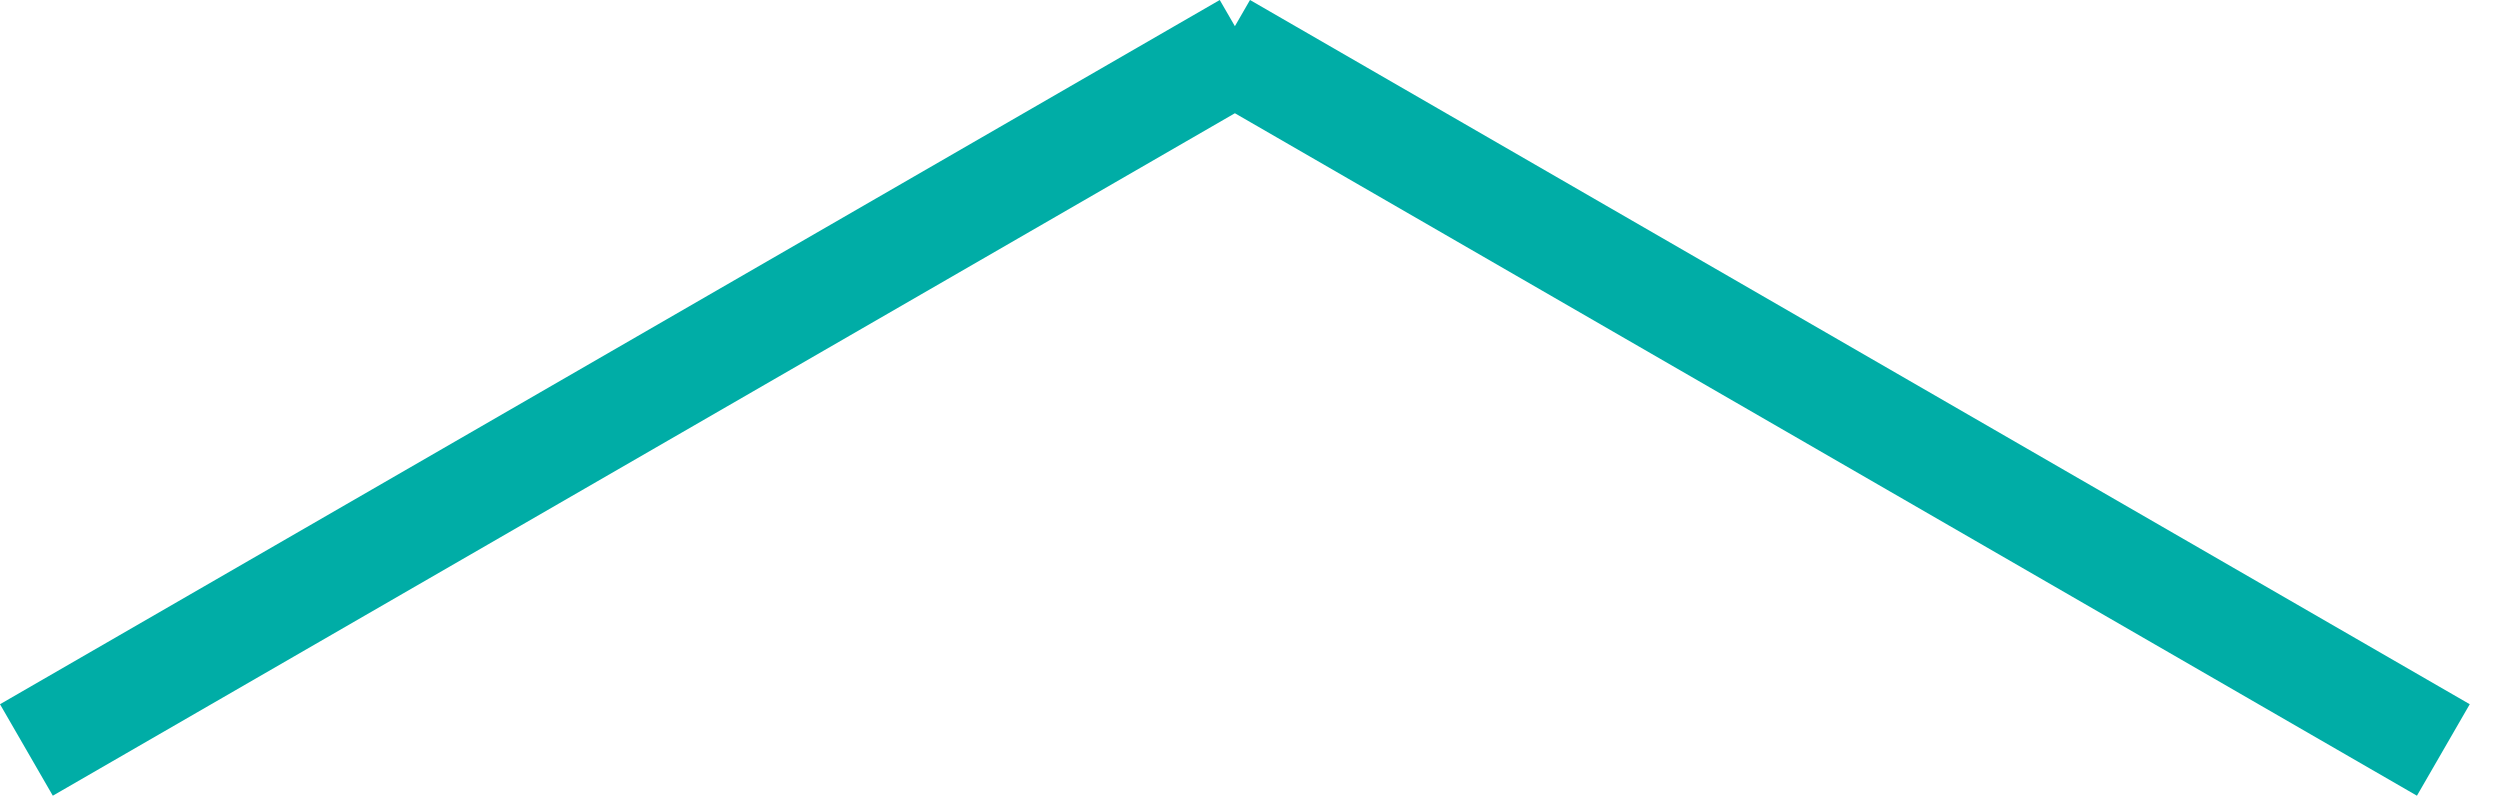
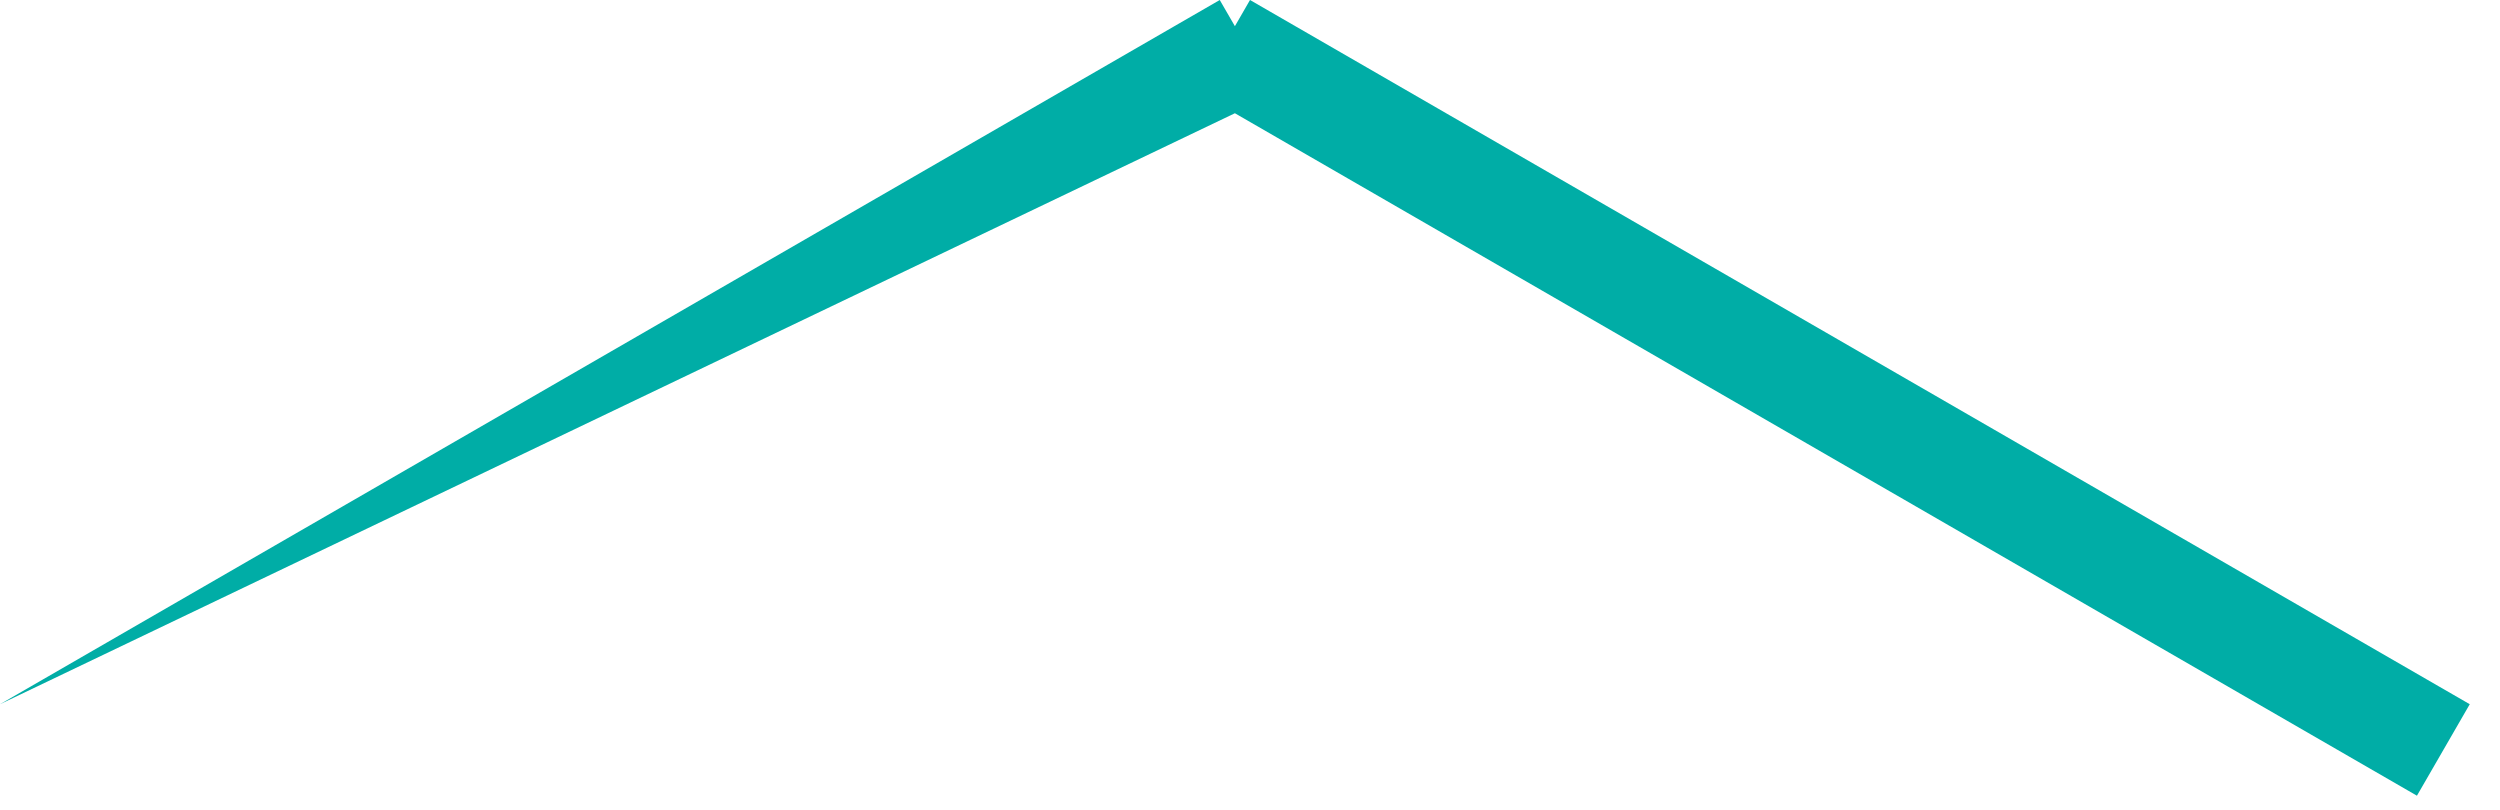
<svg xmlns="http://www.w3.org/2000/svg" xmlns:ns1="http://www.bohemiancoding.com/sketch/ns" width="71px" height="23px" viewBox="0 0 71 23" version="1.1">
  <title>btn_pagetop</title>
  <desc>Created with sketchtool.</desc>
  <defs />
  <g id="Welcome" stroke="none" stroke-width="1" fill="none" fill-rule="evenodd" ns1:type="MSPage">
    <g id="03-トップページ-full" ns1:type="MSArtboardGroup" transform="translate(-594, -2980)" fill="#00ADA6">
      <g id="Rectangle-17-+-Rectangle-17" ns1:type="MSLayerGroup" transform="translate(594, 2980)">
-         <path d="M35.071,21.854 L35.5,22.598 L70.141,2.598 L68.641,2.84217094e-14 L35.071,19.382 L1.5,2.84217094e-14 L-3.55271368e-14,2.598 L34.641,22.598 L35.071,21.854 Z" id="Rectangle-17" ns1:type="MSShapeGroup" transform="translate(35.071, 11.299) scale(1, -1) translate(-35.071, -11.299) " />
+         <path d="M35.071,21.854 L35.5,22.598 L70.141,2.598 L68.641,2.84217094e-14 L35.071,19.382 L-3.55271368e-14,2.598 L34.641,22.598 L35.071,21.854 Z" id="Rectangle-17" ns1:type="MSShapeGroup" transform="translate(35.071, 11.299) scale(1, -1) translate(-35.071, -11.299) " />
      </g>
    </g>
  </g>
</svg>